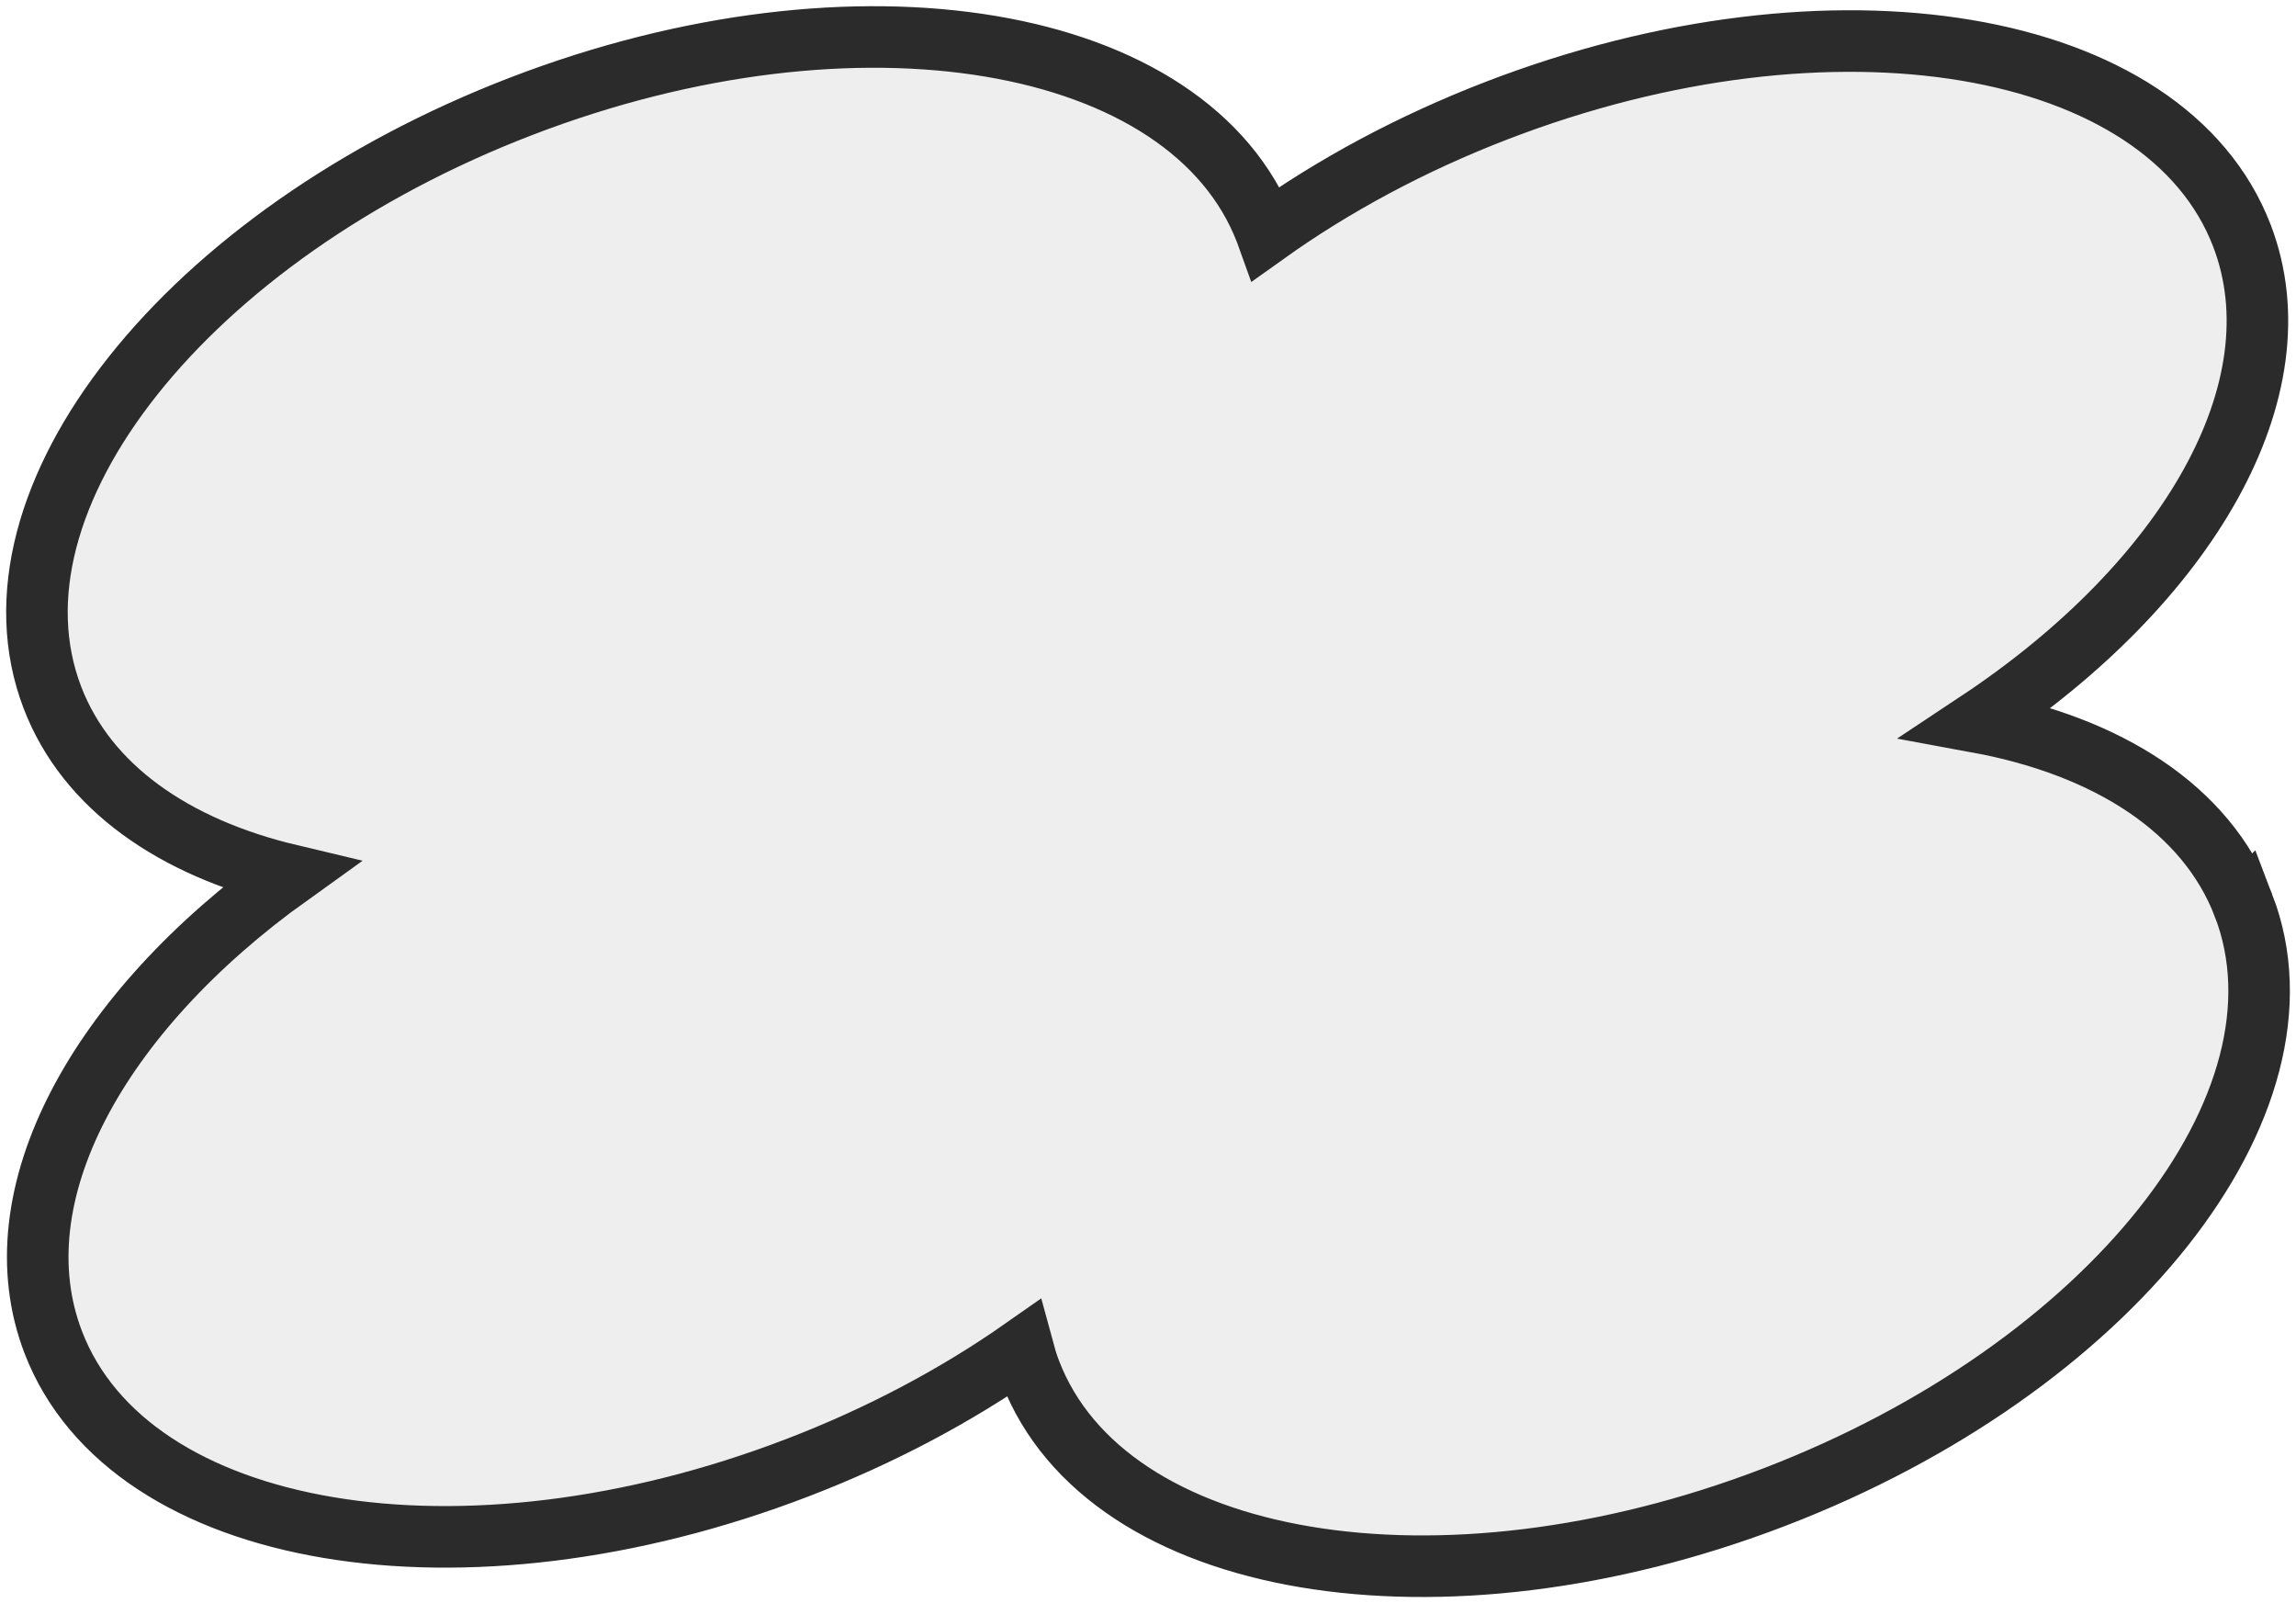
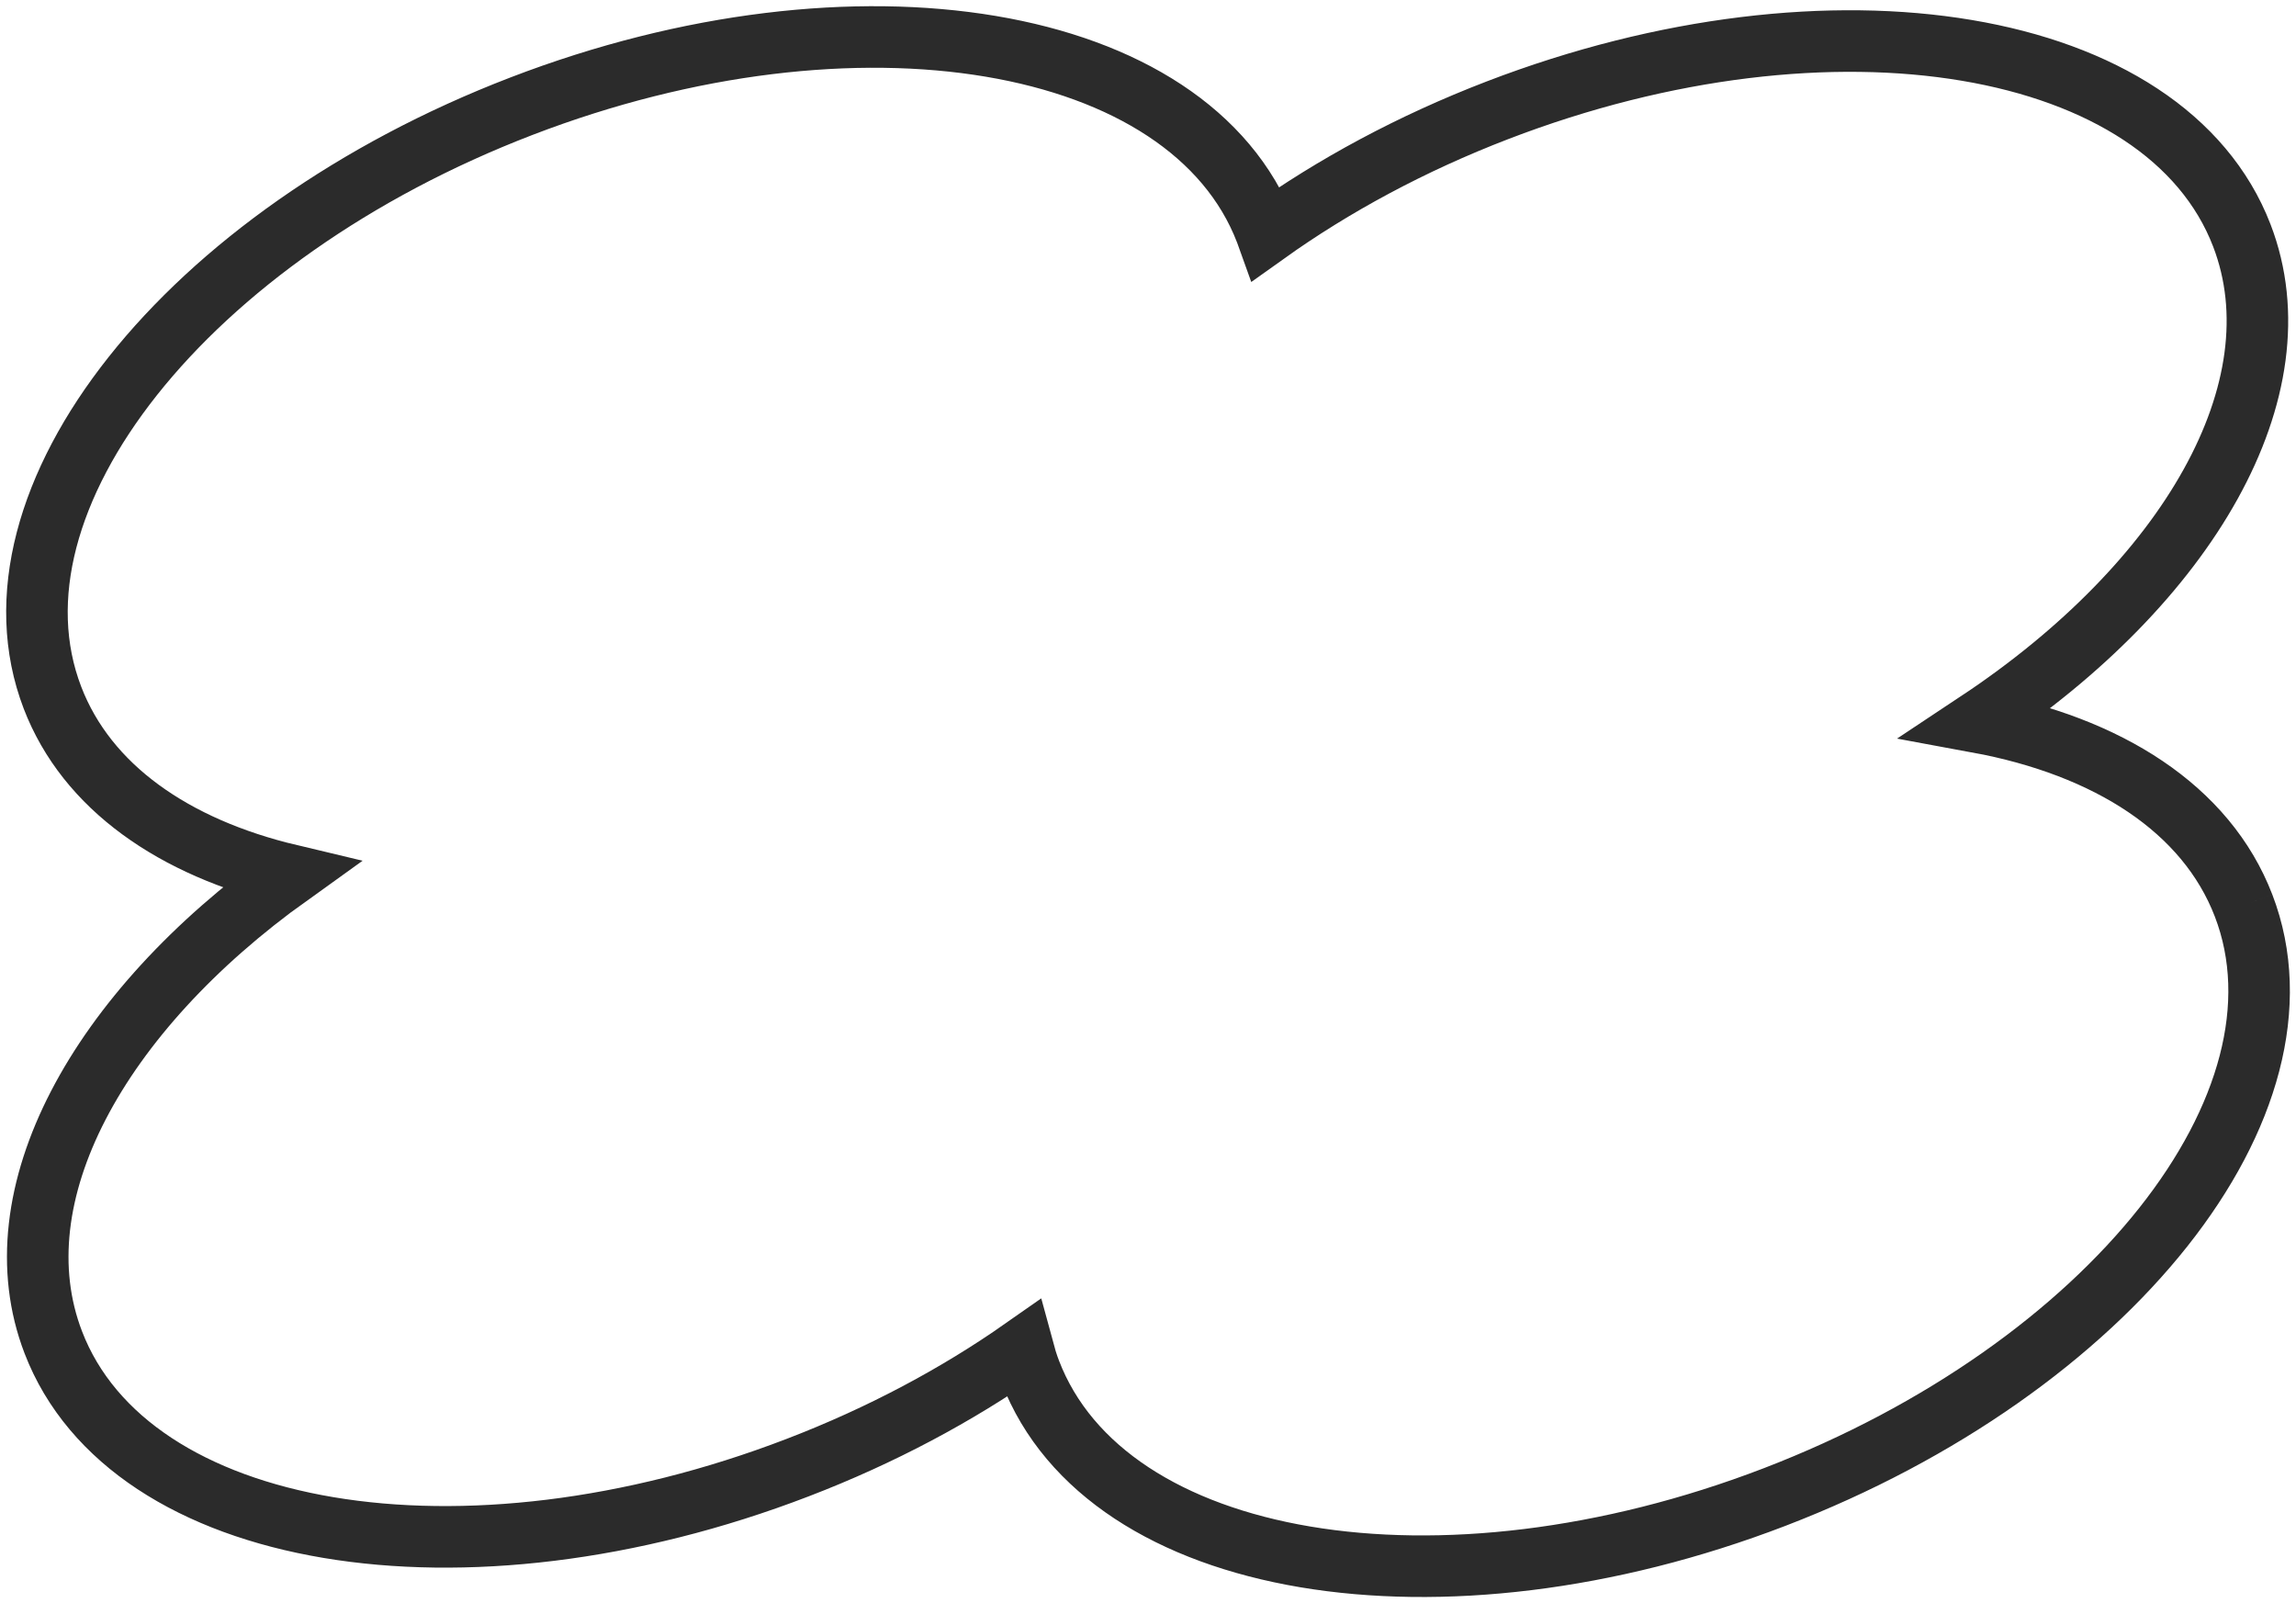
<svg xmlns="http://www.w3.org/2000/svg" viewBox="43.801 35.326 186.516 130.185">
-   <path opacity=".5" fill="#DFDEDE" d="M226.058 108.87c-3.021-7.855-11.031-12.949-21.609-14.896 17.068-11.315 26.261-27.05 21.471-39.518-6.177-16.074-33.244-20.635-60.461-10.179-7.015 2.694-13.343 6.124-18.778 10.001-.018-.05-.032-.102-.052-.152-6.174-16.076-33.251-20.633-60.46-10.178-27.223 10.456-44.276 31.967-38.105 48.043 2.792 7.266 9.862 12.164 19.273 14.402-15.603 11.168-23.785 26.049-19.206 37.953 6.176 16.079 33.251 20.633 60.46 10.176 6.809-2.611 12.975-5.918 18.311-9.656.169.627.358 1.251.595 1.867 6.174 16.075 33.241 20.631 60.462 10.176 27.22-10.455 44.272-31.965 38.099-48.039" />
-   <path fill="none" stroke="#2B2B2B" stroke-width="5" stroke-miterlimit="10" d="M226.058 108.87c-3.021-7.855-11.031-12.949-21.609-14.896 17.068-11.315 26.261-27.05 21.471-39.518-6.177-16.074-33.244-20.635-60.461-10.179-7.015 2.694-13.343 6.124-18.778 10.001-.018-.05-.032-.102-.052-.152-6.174-16.076-33.251-20.633-60.46-10.178-27.223 10.456-44.276 31.967-38.105 48.043 2.792 7.266 9.862 12.164 19.273 14.402-15.603 11.168-23.785 26.049-19.206 37.953 6.176 16.079 33.251 20.633 60.46 10.176 6.809-2.611 12.975-5.918 18.311-9.656.169.627.358 1.251.595 1.867 6.174 16.075 33.241 20.631 60.462 10.176 27.22-10.455 44.272-31.965 38.099-48.039z" />
+   <path fill="none" stroke="#2B2B2B" stroke-width="5" stroke-miterlimit="10" d="M226.058 108.87c-3.021-7.855-11.031-12.949-21.609-14.896 17.068-11.315 26.261-27.05 21.471-39.518-6.177-16.074-33.244-20.635-60.461-10.179-7.015 2.694-13.343 6.124-18.778 10.001-.018-.05-.032-.102-.052-.152-6.174-16.076-33.251-20.633-60.46-10.178-27.223 10.456-44.276 31.967-38.105 48.043 2.792 7.266 9.862 12.164 19.273 14.402-15.603 11.168-23.785 26.049-19.206 37.953 6.176 16.079 33.251 20.633 60.46 10.176 6.809-2.611 12.975-5.918 18.311-9.656.169.627.358 1.251.595 1.867 6.174 16.075 33.241 20.631 60.462 10.176 27.22-10.455 44.272-31.965 38.099-48.039" />
</svg>